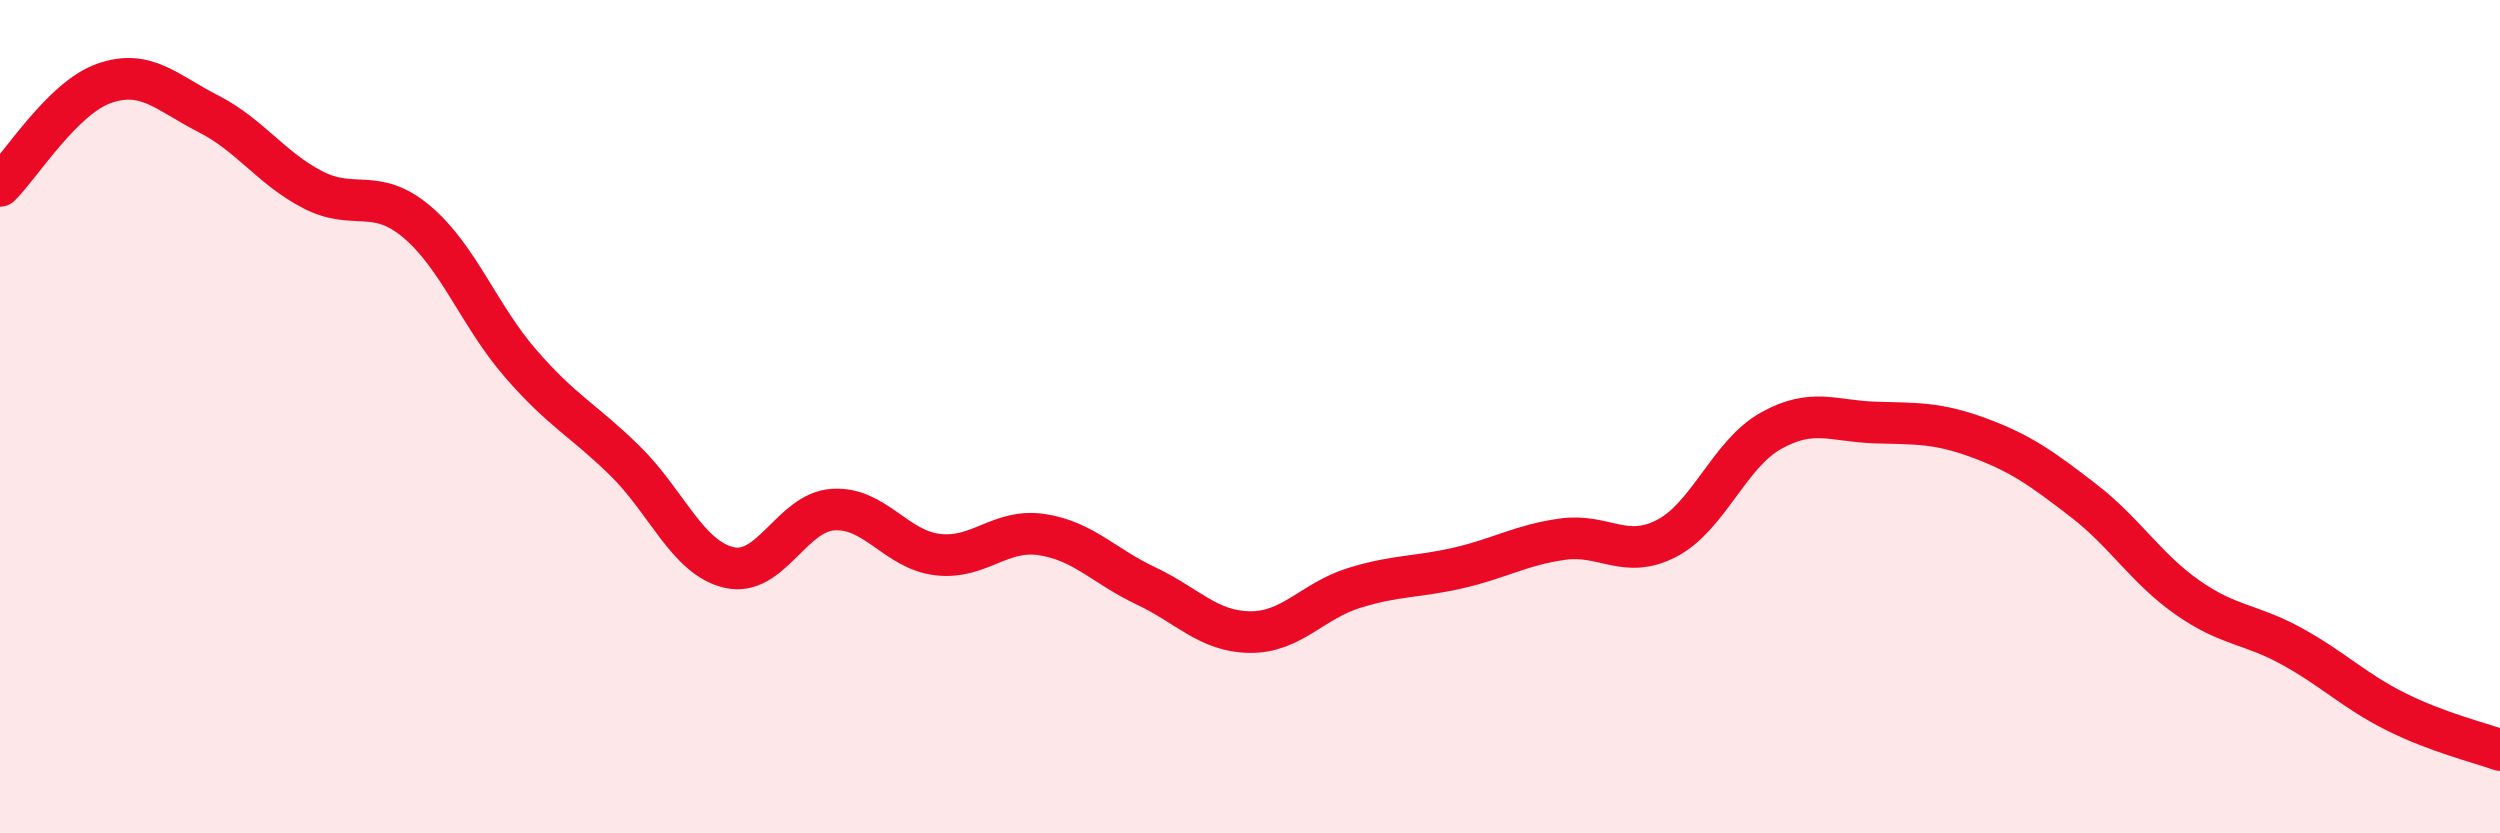
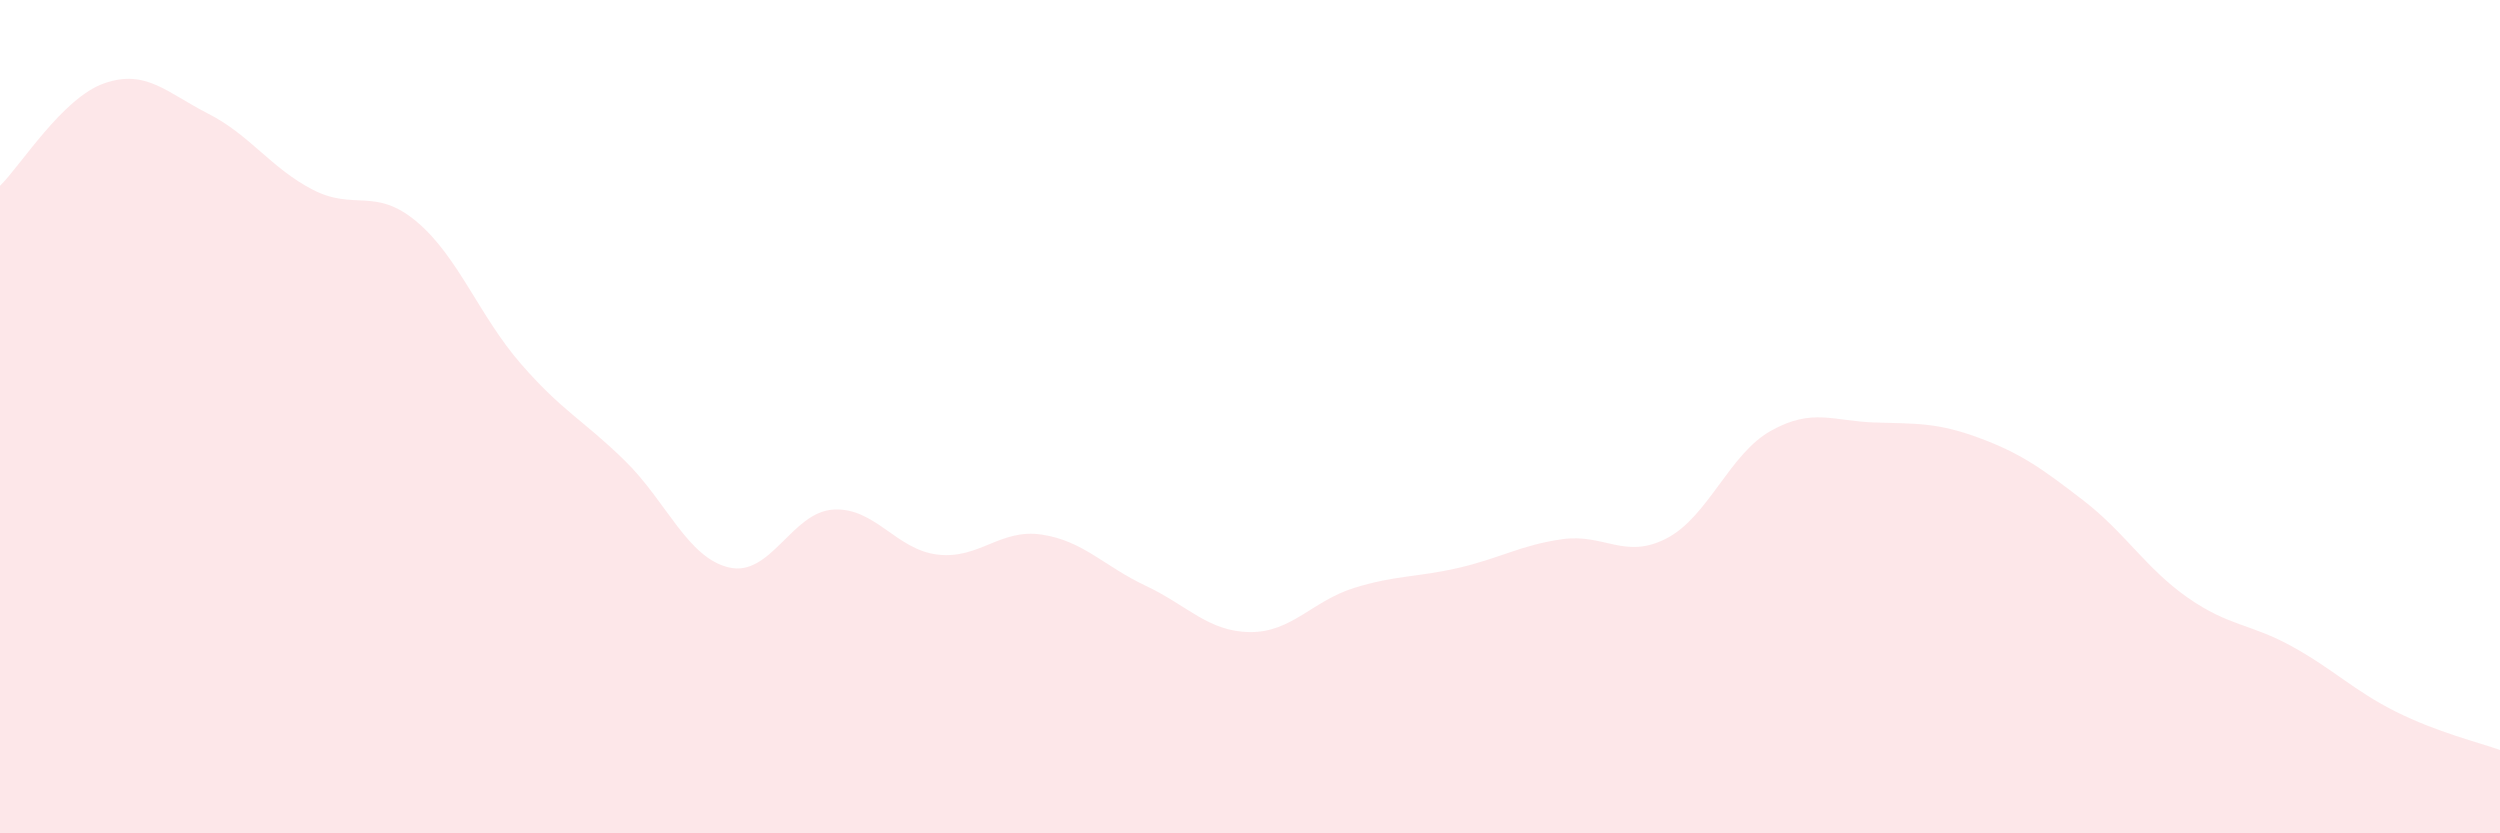
<svg xmlns="http://www.w3.org/2000/svg" width="60" height="20" viewBox="0 0 60 20">
  <path d="M 0,4.46 C 0.5,3.97 1.5,2.35 2.5,2 C 3.5,1.65 4,2.22 5,2.73 C 6,3.24 6.5,4.03 7.5,4.55 C 8.5,5.07 9,4.48 10,5.32 C 11,6.16 11.5,7.58 12.5,8.73 C 13.5,9.88 14,10.08 15,11.06 C 16,12.04 16.5,13.39 17.5,13.62 C 18.5,13.85 19,12.29 20,12.23 C 21,12.17 21.5,13.19 22.5,13.31 C 23.5,13.43 24,12.68 25,12.83 C 26,12.98 26.5,13.59 27.5,14.06 C 28.5,14.53 29,15.16 30,15.17 C 31,15.18 31.5,14.42 32.5,14.11 C 33.5,13.8 34,13.86 35,13.63 C 36,13.4 36.5,13.08 37.5,12.94 C 38.5,12.8 39,13.44 40,12.92 C 41,12.4 41.5,10.9 42.5,10.34 C 43.5,9.78 44,10.11 45,10.14 C 46,10.17 46.5,10.14 47.5,10.51 C 48.5,10.88 49,11.24 50,12.01 C 51,12.78 51.5,13.64 52.5,14.34 C 53.5,15.04 54,14.96 55,15.51 C 56,16.06 56.5,16.58 57.5,17.08 C 58.5,17.58 59.5,17.82 60,18L60 20L0 20Z" fill="#EB0A25" opacity="0.1" stroke-linecap="round" stroke-linejoin="round" />
-   <path d="M 0,4.46 C 0.5,3.97 1.5,2.35 2.5,2 C 3.5,1.65 4,2.22 5,2.73 C 6,3.24 6.5,4.03 7.5,4.55 C 8.5,5.07 9,4.48 10,5.32 C 11,6.16 11.5,7.58 12.5,8.73 C 13.5,9.88 14,10.08 15,11.06 C 16,12.04 16.5,13.39 17.5,13.62 C 18.5,13.85 19,12.29 20,12.23 C 21,12.17 21.5,13.19 22.5,13.31 C 23.5,13.43 24,12.68 25,12.83 C 26,12.98 26.5,13.59 27.5,14.06 C 28.5,14.53 29,15.16 30,15.17 C 31,15.18 31.5,14.42 32.5,14.11 C 33.5,13.8 34,13.86 35,13.63 C 36,13.4 36.5,13.08 37.5,12.94 C 38.5,12.8 39,13.44 40,12.92 C 41,12.4 41.5,10.9 42.5,10.34 C 43.5,9.78 44,10.11 45,10.14 C 46,10.17 46.5,10.14 47.5,10.51 C 48.5,10.88 49,11.24 50,12.01 C 51,12.78 51.5,13.64 52.5,14.34 C 53.5,15.04 54,14.96 55,15.51 C 56,16.06 56.5,16.58 57.5,17.08 C 58.5,17.58 59.5,17.82 60,18" stroke="#EB0A25" stroke-width="1" fill="none" stroke-linecap="round" stroke-linejoin="round" />
</svg>